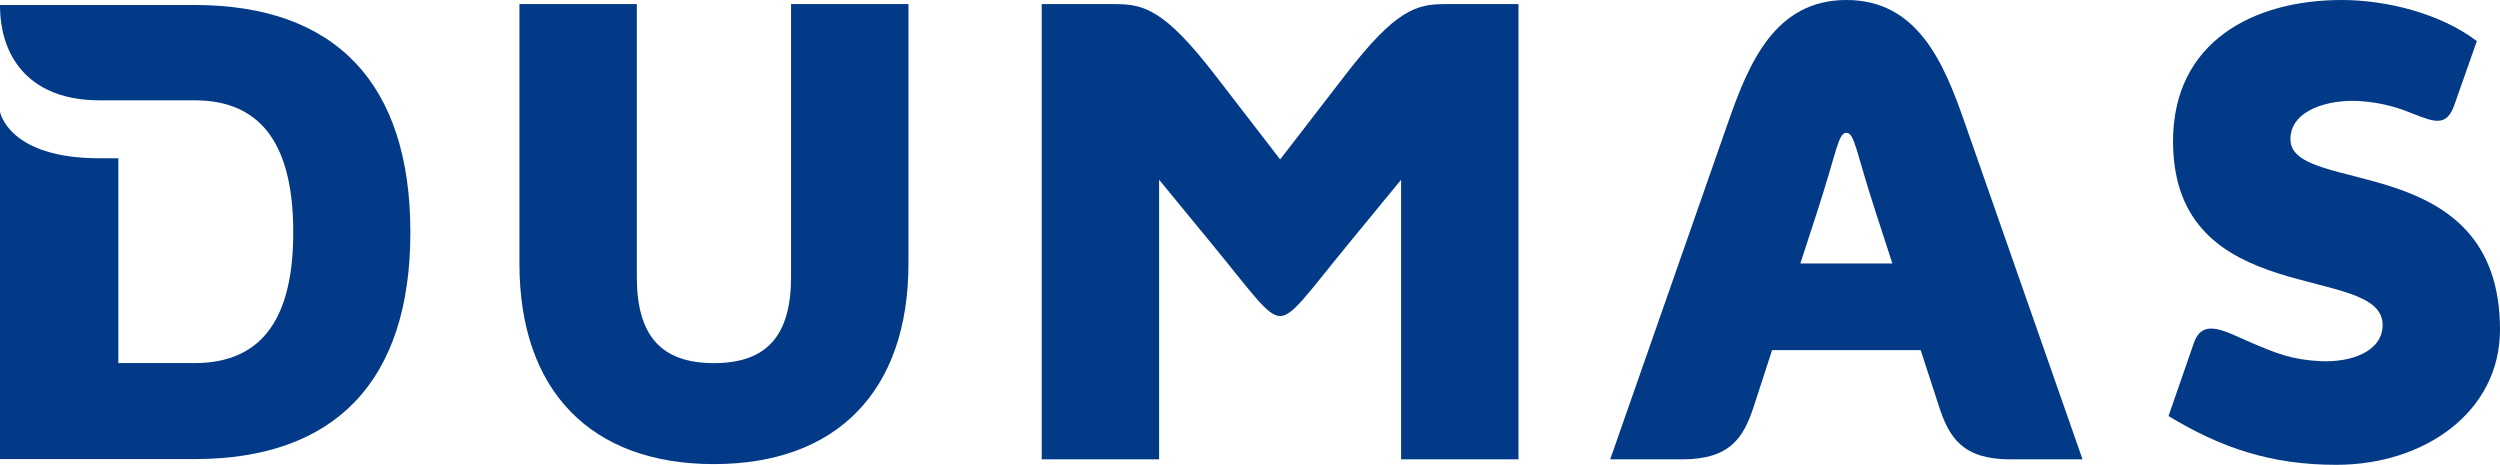
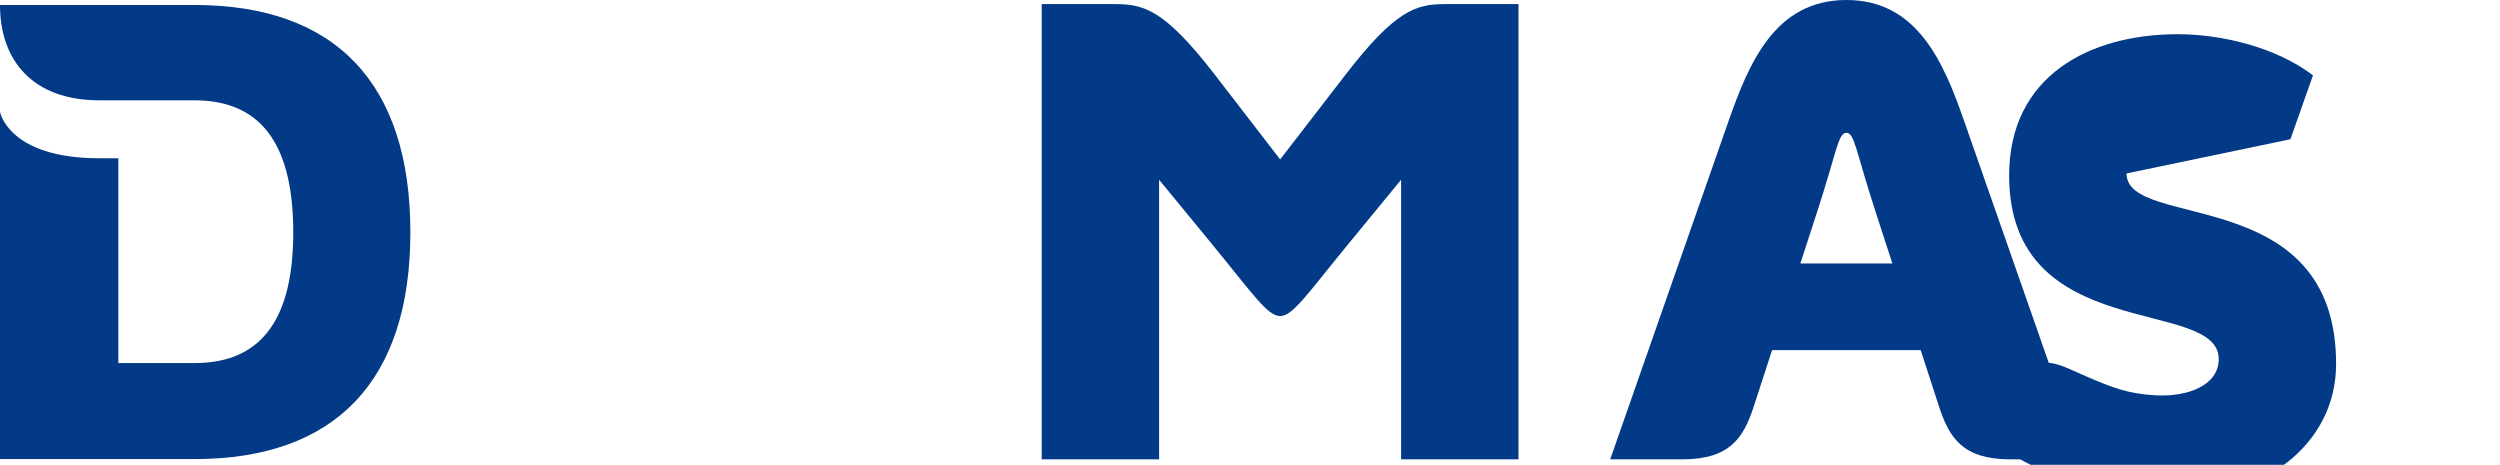
<svg xmlns="http://www.w3.org/2000/svg" xmlns:ns1="http://sodipodi.sourceforge.net/DTD/sodipodi-0.dtd" xmlns:ns2="http://www.inkscape.org/namespaces/inkscape" xmlns:ns3="http://www.serif.com/" width="1187.877" height="220.859" viewBox="0 0 1187.877 220.859" version="1.1" xml:space="preserve" style="clip-rule:evenodd;fill-rule:evenodd;stroke-linejoin:round;stroke-miterlimit:2" id="svg67" ns1:docname="dumas-samochody-specjalne.svg" ns2:version="1.3.2 (091e20e, 2023-11-25, custom)">
  <ns1:namedview id="namedview1" pagecolor="#ffffff" bordercolor="#666666" borderopacity="1.0" ns2:showpageshadow="2" ns2:pageopacity="0.0" ns2:pagecheckerboard="0" ns2:deskcolor="#d1d1d1" ns2:zoom="0.55002891" ns2:cx="570.87908" ns2:cy="119.08465" ns2:window-width="1920" ns2:window-height="1057" ns2:window-x="-8" ns2:window-y="-8" ns2:window-maximized="1" ns2:current-layer="Layer-1" />
  <defs id="defs67" />
  <g id="Layer-1" ns3:id="Layer 1" transform="translate(-624.947,-1225.669)">
    <path d="m 717.385,1228.038 h -92.439 c 0,26.505 15.673,45.294 47.162,45.294 h 45.277 c 33.323,0 46.9,23.289 46.9,62.739 0,39.15 -13.577,62.117 -46.9,62.117 h -36.211 v -97.322 h -9.066 c -43.278,0 -47.162,-22.078 -47.162,-22.078 v 165.016 h 92.439 c 66.956,0 102.55,-37.222 102.55,-107.733 0,-70.833 -35.594,-108.033 -102.55,-108.033" style="clip-rule:evenodd;fill:#023a87;fill-rule:nonzero;stroke-linejoin:round;stroke-miterlimit:2;fill-opacity:1" id="path46" />
-     <path d="m 1000.816,1357.348 c 0,27.555 -11.35,40.861 -36.644,40.861 -25.289,0 -36.633,-13.306 -36.633,-40.861 v -129.739 h -55.784 v 123.25 c 0,60.616 34.039,95.327 92.417,95.327 58.378,0 92.433,-34.711 92.433,-95.327 v -123.25 h -55.789 z" style="clip-rule:evenodd;fill:#023a87;fill-rule:nonzero;stroke-linejoin:round;stroke-miterlimit:2;fill-opacity:1" id="path47" />
    <path d="m 1264.206,1261.248 c -23.794,30.867 -30.994,40.172 -30.994,40.172 0,0 -7.144,-9.316 -30.983,-40.183 -23.828,-30.856 -33.656,-33.622 -47.367,-33.622 h -34.95 v 216.316 h 55.783 v -132.861 l 24.75,30.128 c 19.8,24.128 26.728,34.645 32.767,34.645 6.017,0 12.911,-10.517 32.722,-34.645 l 24.745,-30.128 v 132.861 h 55.777 v -216.316 h -34.938 c -13.706,0 -23.517,2.778 -47.312,33.633" style="clip-rule:evenodd;fill:#023a87;fill-rule:nonzero;stroke-linejoin:round;stroke-miterlimit:2;fill-opacity:1" id="path48" />
-     <path d="m 1713.245,1291.828 c 0,-14.267 18.861,-18.956 32.439,-18.161 12.606,0.744 20.822,4.055 26.211,6.189 9.745,3.833 15.6,6.089 19.223,-4.278 l 10.711,-30.372 c -17.411,-13.261 -43.167,-19.534 -64.25,-19.534 -41.828,0 -80.111,19.773 -80.111,67.128 0,80.745 99.577,57.406 99.577,87.233 0,12.662 -15,18.028 -29.894,17.223 -13.261,-0.723 -20.411,-3.578 -32.85,-8.911 -12.067,-5.178 -22.695,-11.834 -26.917,0.244 l -12.072,34.767 c 25.133,15.227 48.861,23.172 79.683,23.172 42.156,0 77.828,-25.295 77.828,-64.211 0,-86.261 -99.578,-63.25 -99.578,-90.489" style="clip-rule:evenodd;fill:#023a87;fill-rule:nonzero;stroke-linejoin:round;stroke-miterlimit:2;fill-opacity:1" id="path49" />
+     <path d="m 1713.245,1291.828 l 10.711,-30.372 c -17.411,-13.261 -43.167,-19.534 -64.25,-19.534 -41.828,0 -80.111,19.773 -80.111,67.128 0,80.745 99.577,57.406 99.577,87.233 0,12.662 -15,18.028 -29.894,17.223 -13.261,-0.723 -20.411,-3.578 -32.85,-8.911 -12.067,-5.178 -22.695,-11.834 -26.917,0.244 l -12.072,34.767 c 25.133,15.227 48.861,23.172 79.683,23.172 42.156,0 77.828,-25.295 77.828,-64.211 0,-86.261 -99.578,-63.25 -99.578,-90.489" style="clip-rule:evenodd;fill:#023a87;fill-rule:nonzero;stroke-linejoin:round;stroke-miterlimit:2;fill-opacity:1" id="path49" />
    <path d="m 1480.386,1350.858 c 3.444,-10.589 6.4,-19.7 8.061,-24.783 9.289,-28.517 9.911,-37.3 13.817,-37.3 3.9,0 4.5,8.794 13.794,37.311 1.656,5.083 4.611,14.194 8.056,24.772 z m 21.878,-125.189 c -33.817,0 -46.278,29.728 -56.173,58.05 -9.911,28.311 -56.055,160.206 -56.055,160.206 h 34.289 c 22.672,0 29.077,-10.311 33.905,-25.056 0,0 3.767,-11.627 8.728,-26.833 h 70.606 c 4.938,15.206 8.727,26.833 8.727,26.833 4.811,14.745 11.211,25.056 33.884,25.056 h 34.294 c 0,0 -46.15,-131.895 -56.061,-160.206 -9.872,-28.322 -22.333,-58.05 -56.144,-58.05" style="clip-rule:evenodd;fill:#023a87;fill-rule:nonzero;stroke-linejoin:round;stroke-miterlimit:2;fill-opacity:1" id="path50" />
  </g>
</svg>